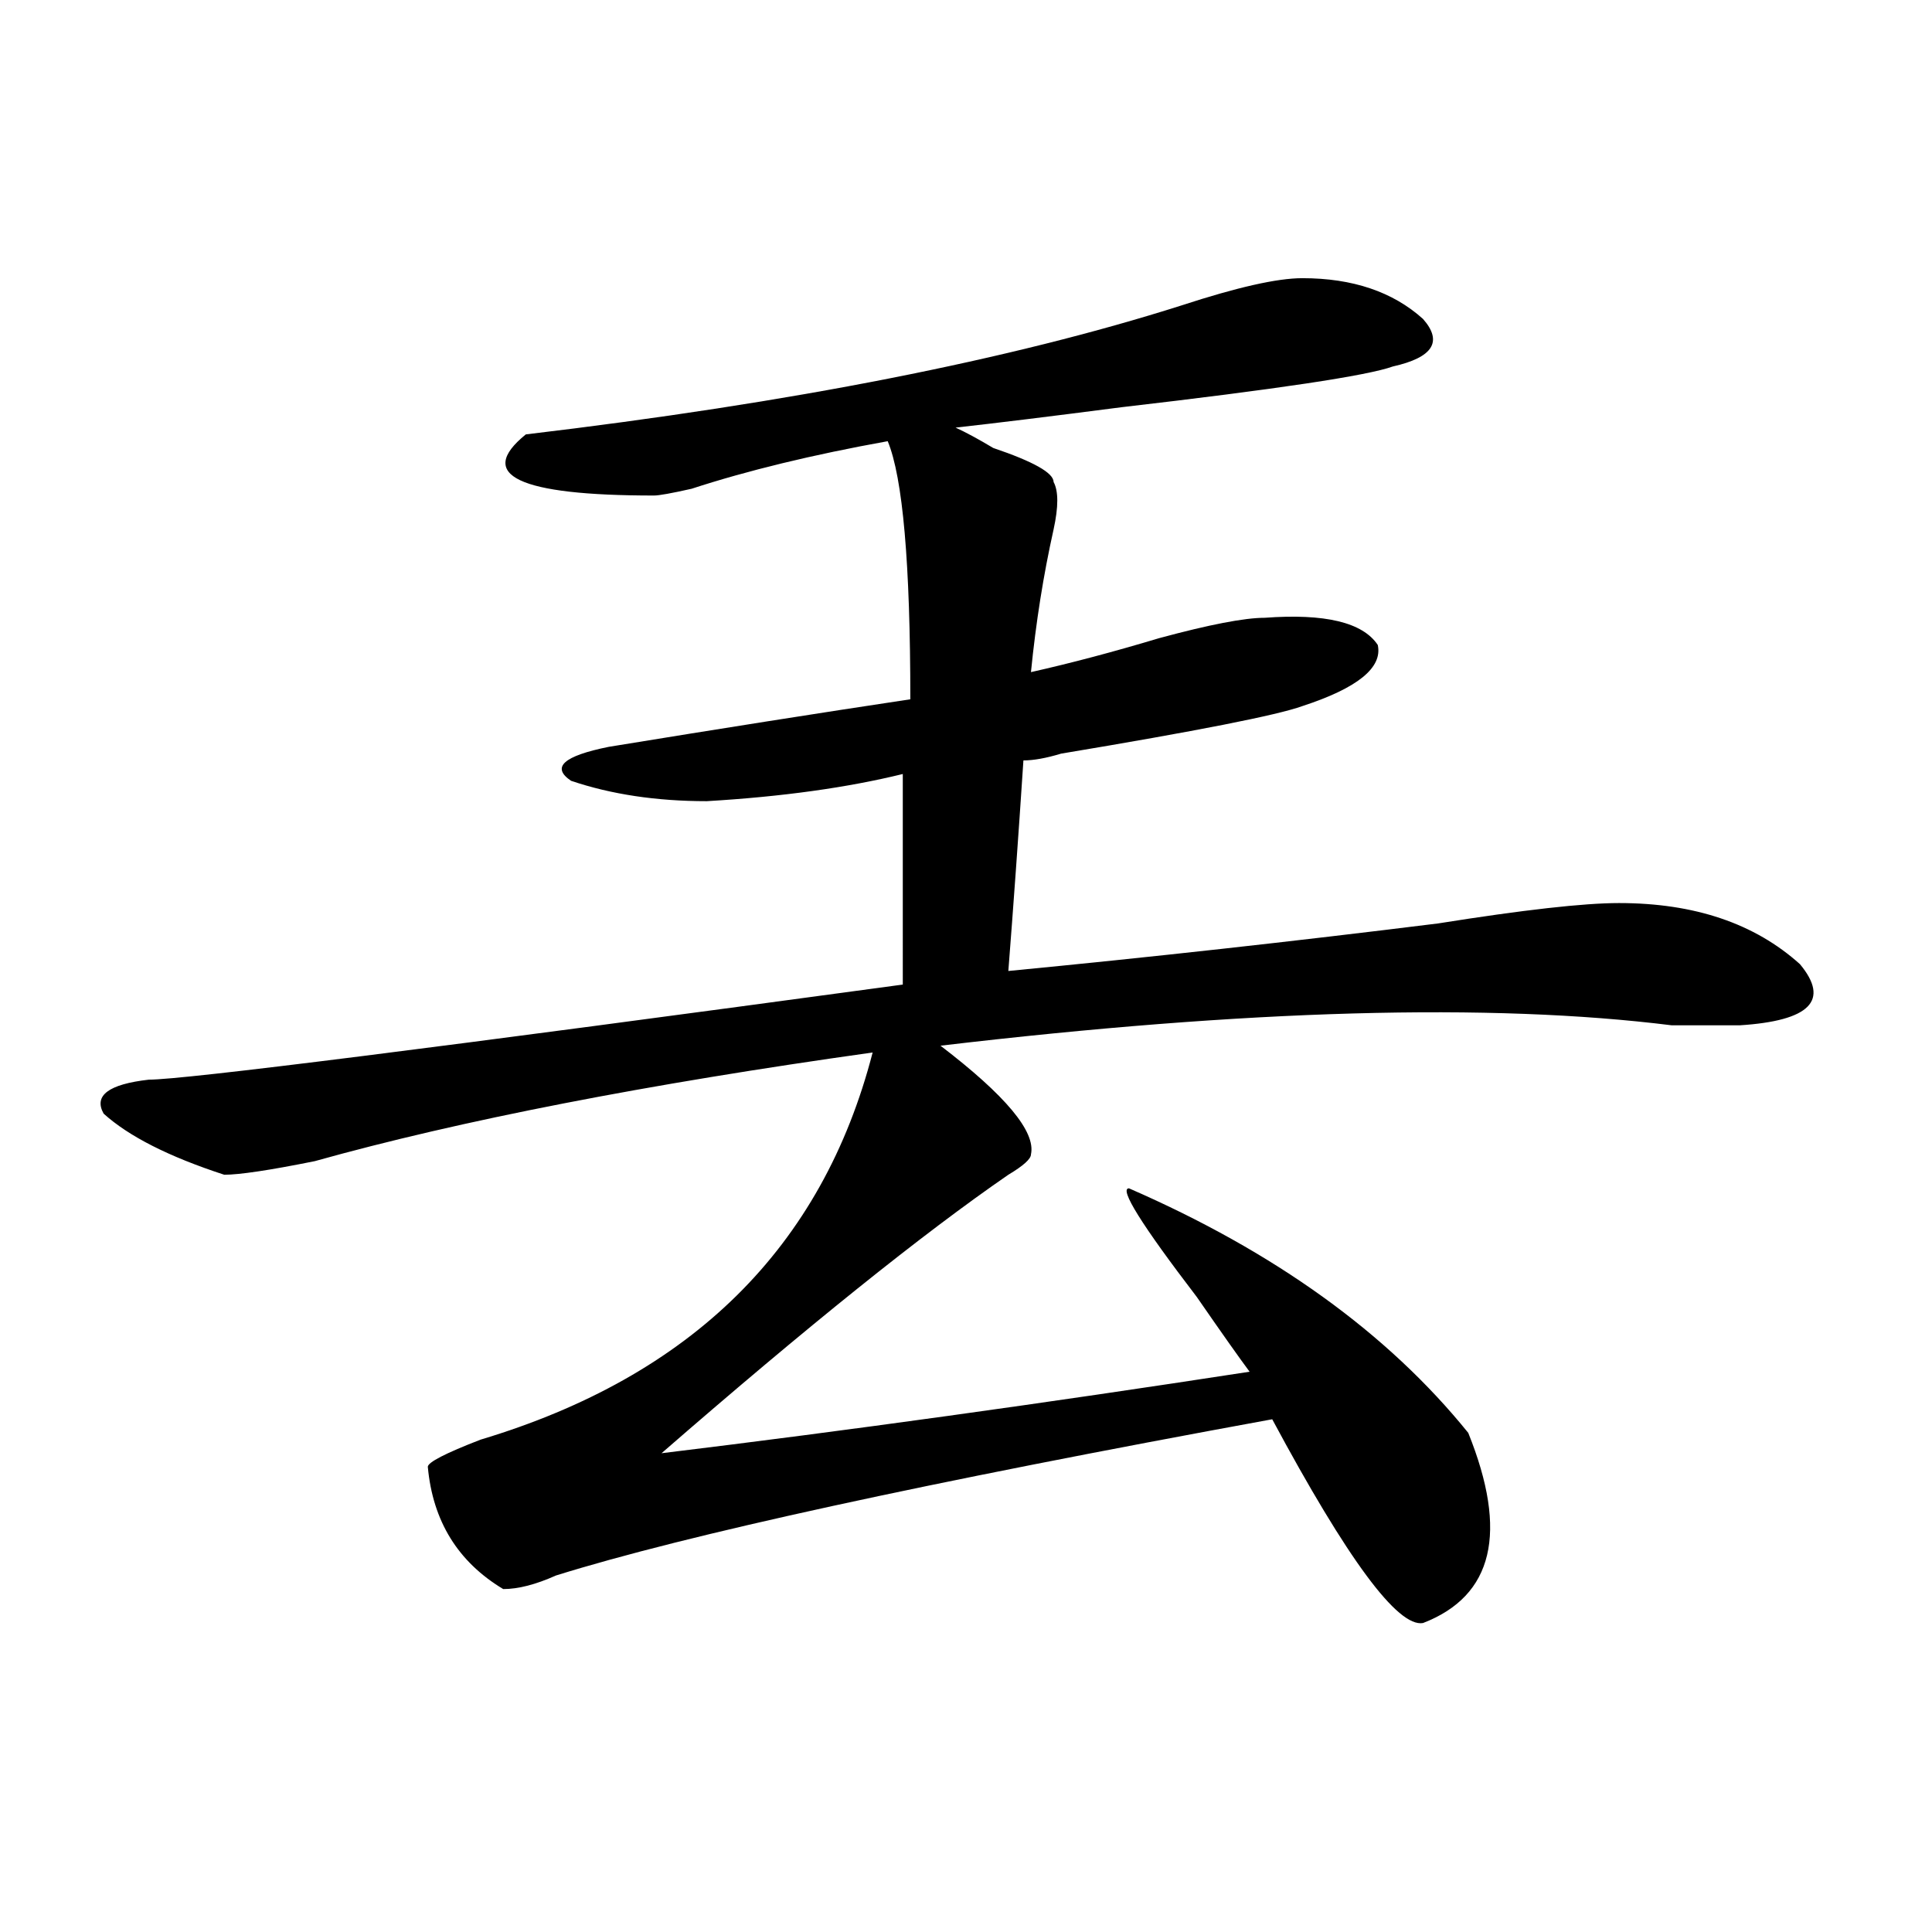
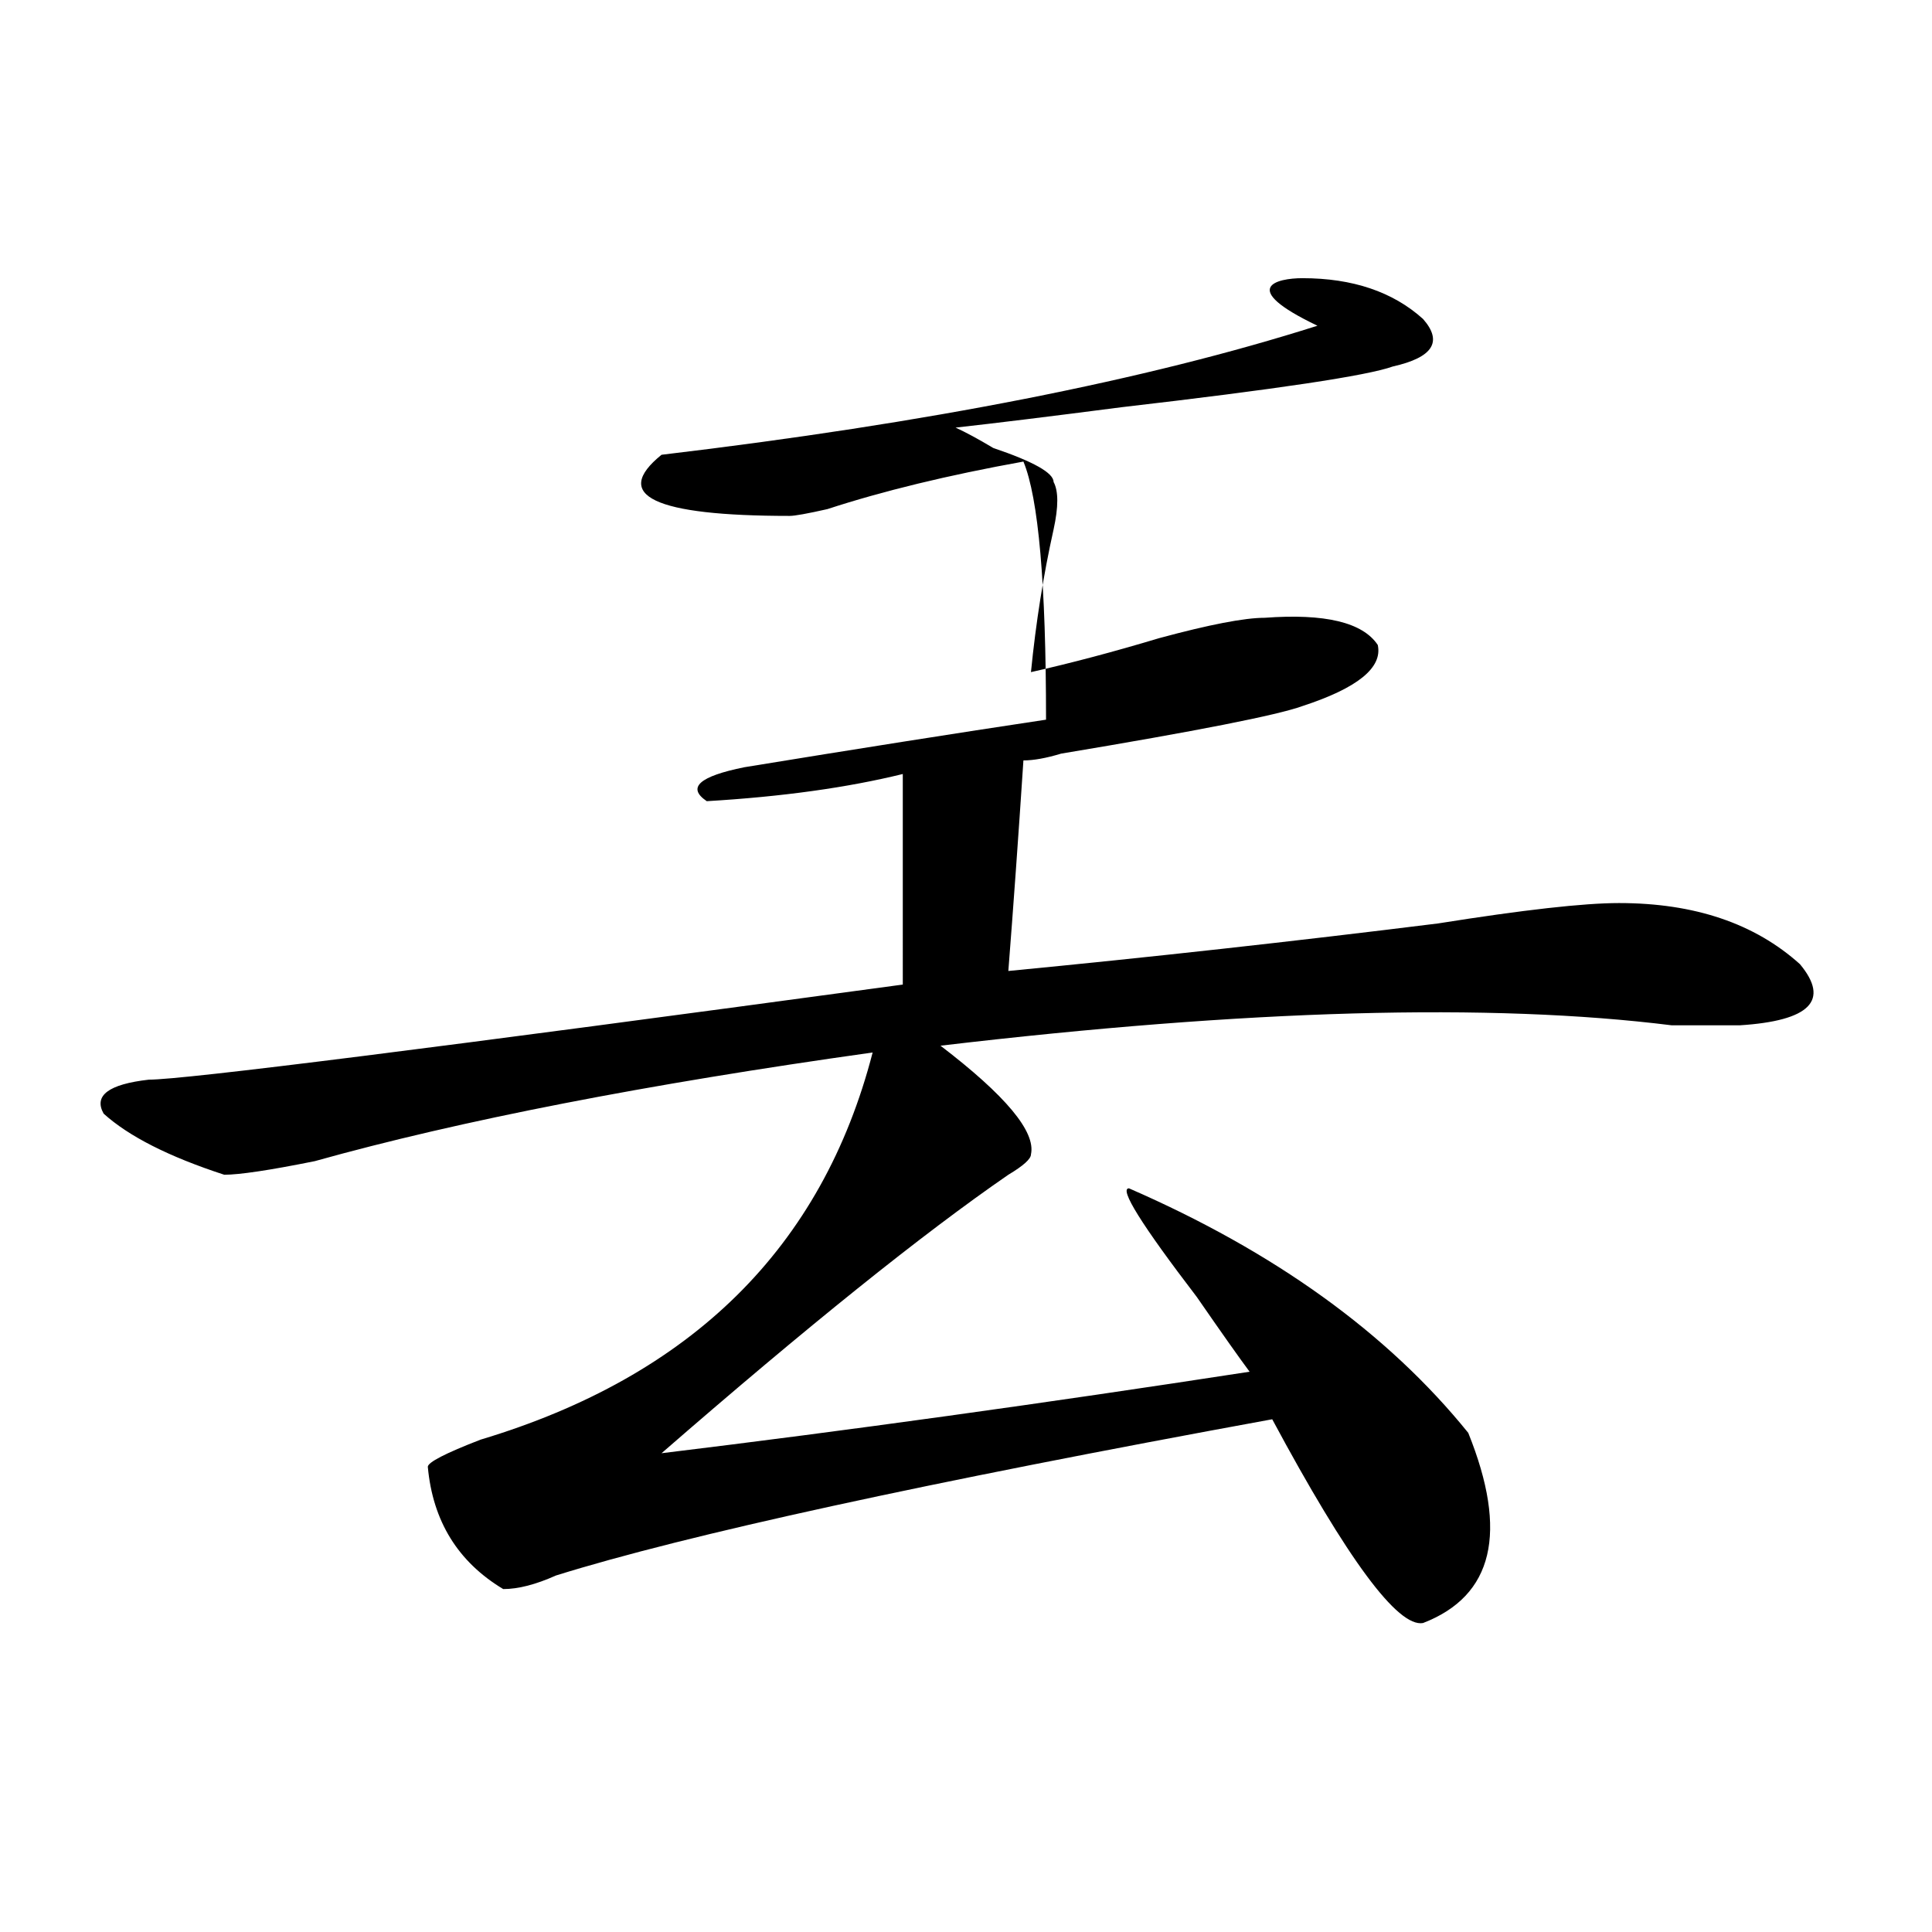
<svg xmlns="http://www.w3.org/2000/svg" version="1.1" id="图层_1" x="0px" y="0px" width="1000px" height="1000px" viewBox="0 0 1000 1000" enable-background="new 0 0 1000 1000" xml:space="preserve">
-   <path d="M674.105,143.984c25.976,0,46.828,7.031,62.438,21.094c10.366,11.755,5.184,19.94-15.609,24.609  c-13.048,4.724-59.876,11.755-140.484,21.094c-36.462,4.724-65.059,8.239-85.852,10.547c5.184,2.362,11.707,5.878,19.512,10.547  c20.793,7.031,31.219,12.909,31.219,17.578c2.562,4.724,2.562,12.909,0,24.609c-5.243,23.456-9.146,48.065-11.707,73.828  c20.793-4.669,42.926-10.547,66.34-17.578c25.976-7.031,44.207-10.547,54.633-10.547c31.219-2.308,50.73,2.362,58.535,14.063  c2.562,11.755-10.426,22.302-39.023,31.641c-13.048,4.724-54.633,12.909-124.875,24.609c-7.805,2.362-14.328,3.516-19.512,3.516  c-2.621,39.88-5.243,76.19-7.805,108.984c72.804-7.031,146.948-15.216,222.434-24.609c44.207-7.031,75.426-10.547,93.656-10.547  c39.023,0,70.242,10.547,93.656,31.641c15.609,18.786,5.184,29.333-31.219,31.641c-5.243,0-16.95,0-35.121,0  c-93.656-11.7-219.872-8.185-378.527,10.547c33.78,25.817,49.39,44.55,46.828,56.25c0,2.362-3.902,5.878-11.707,10.547  c-44.267,30.487-104.082,78.552-179.508,144.141c96.218-11.7,197.679-25.763,304.383-42.188  c-5.243-7.031-14.328-19.886-27.316-38.672c-28.657-37.464-40.364-56.25-35.121-56.25c75.426,32.849,133.961,75.036,175.605,126.563  c20.793,51.581,12.988,84.375-23.414,98.438c-13.048,2.307-39.023-32.794-78.047-105.469  c-179.508,32.849-303.102,59.766-370.723,80.859c-10.426,4.669-19.512,7.031-27.316,7.031  c-23.414-14.063-36.462-35.156-39.023-63.281c0-2.308,9.085-7.031,27.316-14.063c109.266-32.794,176.887-99.591,202.922-200.391  c-117.07,16.425-213.348,35.156-288.773,56.25c-23.414,4.724-39.023,7.031-46.828,7.031c-28.658-9.339-49.45-19.886-62.438-31.641  c-5.244-9.339,2.561-15.216,23.414-17.578c18.17,0,148.289-16.37,390.234-49.219V400.625  c-28.657,7.031-62.438,11.755-101.461,14.063c-26.035,0-49.449-3.516-70.242-10.547c-10.426-7.031-3.902-12.854,19.512-17.578  c57.194-9.339,109.266-17.578,156.094-24.609c0-70.313-3.902-114.808-11.707-133.594c-39.023,7.031-72.863,15.271-101.461,24.609  c-10.426,2.362-16.95,3.516-19.512,3.516c-70.242,0-92.375-10.547-66.34-31.641c137.863-16.37,251.031-38.672,339.504-66.797  C640.266,148.708,661.058,143.984,674.105,143.984z" />
+   <path d="M674.105,143.984c25.976,0,46.828,7.031,62.438,21.094c10.366,11.755,5.184,19.94-15.609,24.609  c-13.048,4.724-59.876,11.755-140.484,21.094c-36.462,4.724-65.059,8.239-85.852,10.547c5.184,2.362,11.707,5.878,19.512,10.547  c20.793,7.031,31.219,12.909,31.219,17.578c2.562,4.724,2.562,12.909,0,24.609c-5.243,23.456-9.146,48.065-11.707,73.828  c20.793-4.669,42.926-10.547,66.34-17.578c25.976-7.031,44.207-10.547,54.633-10.547c31.219-2.308,50.73,2.362,58.535,14.063  c2.562,11.755-10.426,22.302-39.023,31.641c-13.048,4.724-54.633,12.909-124.875,24.609c-7.805,2.362-14.328,3.516-19.512,3.516  c-2.621,39.88-5.243,76.19-7.805,108.984c72.804-7.031,146.948-15.216,222.434-24.609c44.207-7.031,75.426-10.547,93.656-10.547  c39.023,0,70.242,10.547,93.656,31.641c15.609,18.786,5.184,29.333-31.219,31.641c-5.243,0-16.95,0-35.121,0  c-93.656-11.7-219.872-8.185-378.527,10.547c33.78,25.817,49.39,44.55,46.828,56.25c0,2.362-3.902,5.878-11.707,10.547  c-44.267,30.487-104.082,78.552-179.508,144.141c96.218-11.7,197.679-25.763,304.383-42.188  c-5.243-7.031-14.328-19.886-27.316-38.672c-28.657-37.464-40.364-56.25-35.121-56.25c75.426,32.849,133.961,75.036,175.605,126.563  c20.793,51.581,12.988,84.375-23.414,98.438c-13.048,2.307-39.023-32.794-78.047-105.469  c-179.508,32.849-303.102,59.766-370.723,80.859c-10.426,4.669-19.512,7.031-27.316,7.031  c-23.414-14.063-36.462-35.156-39.023-63.281c0-2.308,9.085-7.031,27.316-14.063c109.266-32.794,176.887-99.591,202.922-200.391  c-117.07,16.425-213.348,35.156-288.773,56.25c-23.414,4.724-39.023,7.031-46.828,7.031c-28.658-9.339-49.45-19.886-62.438-31.641  c-5.244-9.339,2.561-15.216,23.414-17.578c18.17,0,148.289-16.37,390.234-49.219V400.625  c-28.657,7.031-62.438,11.755-101.461,14.063c-10.426-7.031-3.902-12.854,19.512-17.578  c57.194-9.339,109.266-17.578,156.094-24.609c0-70.313-3.902-114.808-11.707-133.594c-39.023,7.031-72.863,15.271-101.461,24.609  c-10.426,2.362-16.95,3.516-19.512,3.516c-70.242,0-92.375-10.547-66.34-31.641c137.863-16.37,251.031-38.672,339.504-66.797  C640.266,148.708,661.058,143.984,674.105,143.984z" />
</svg>